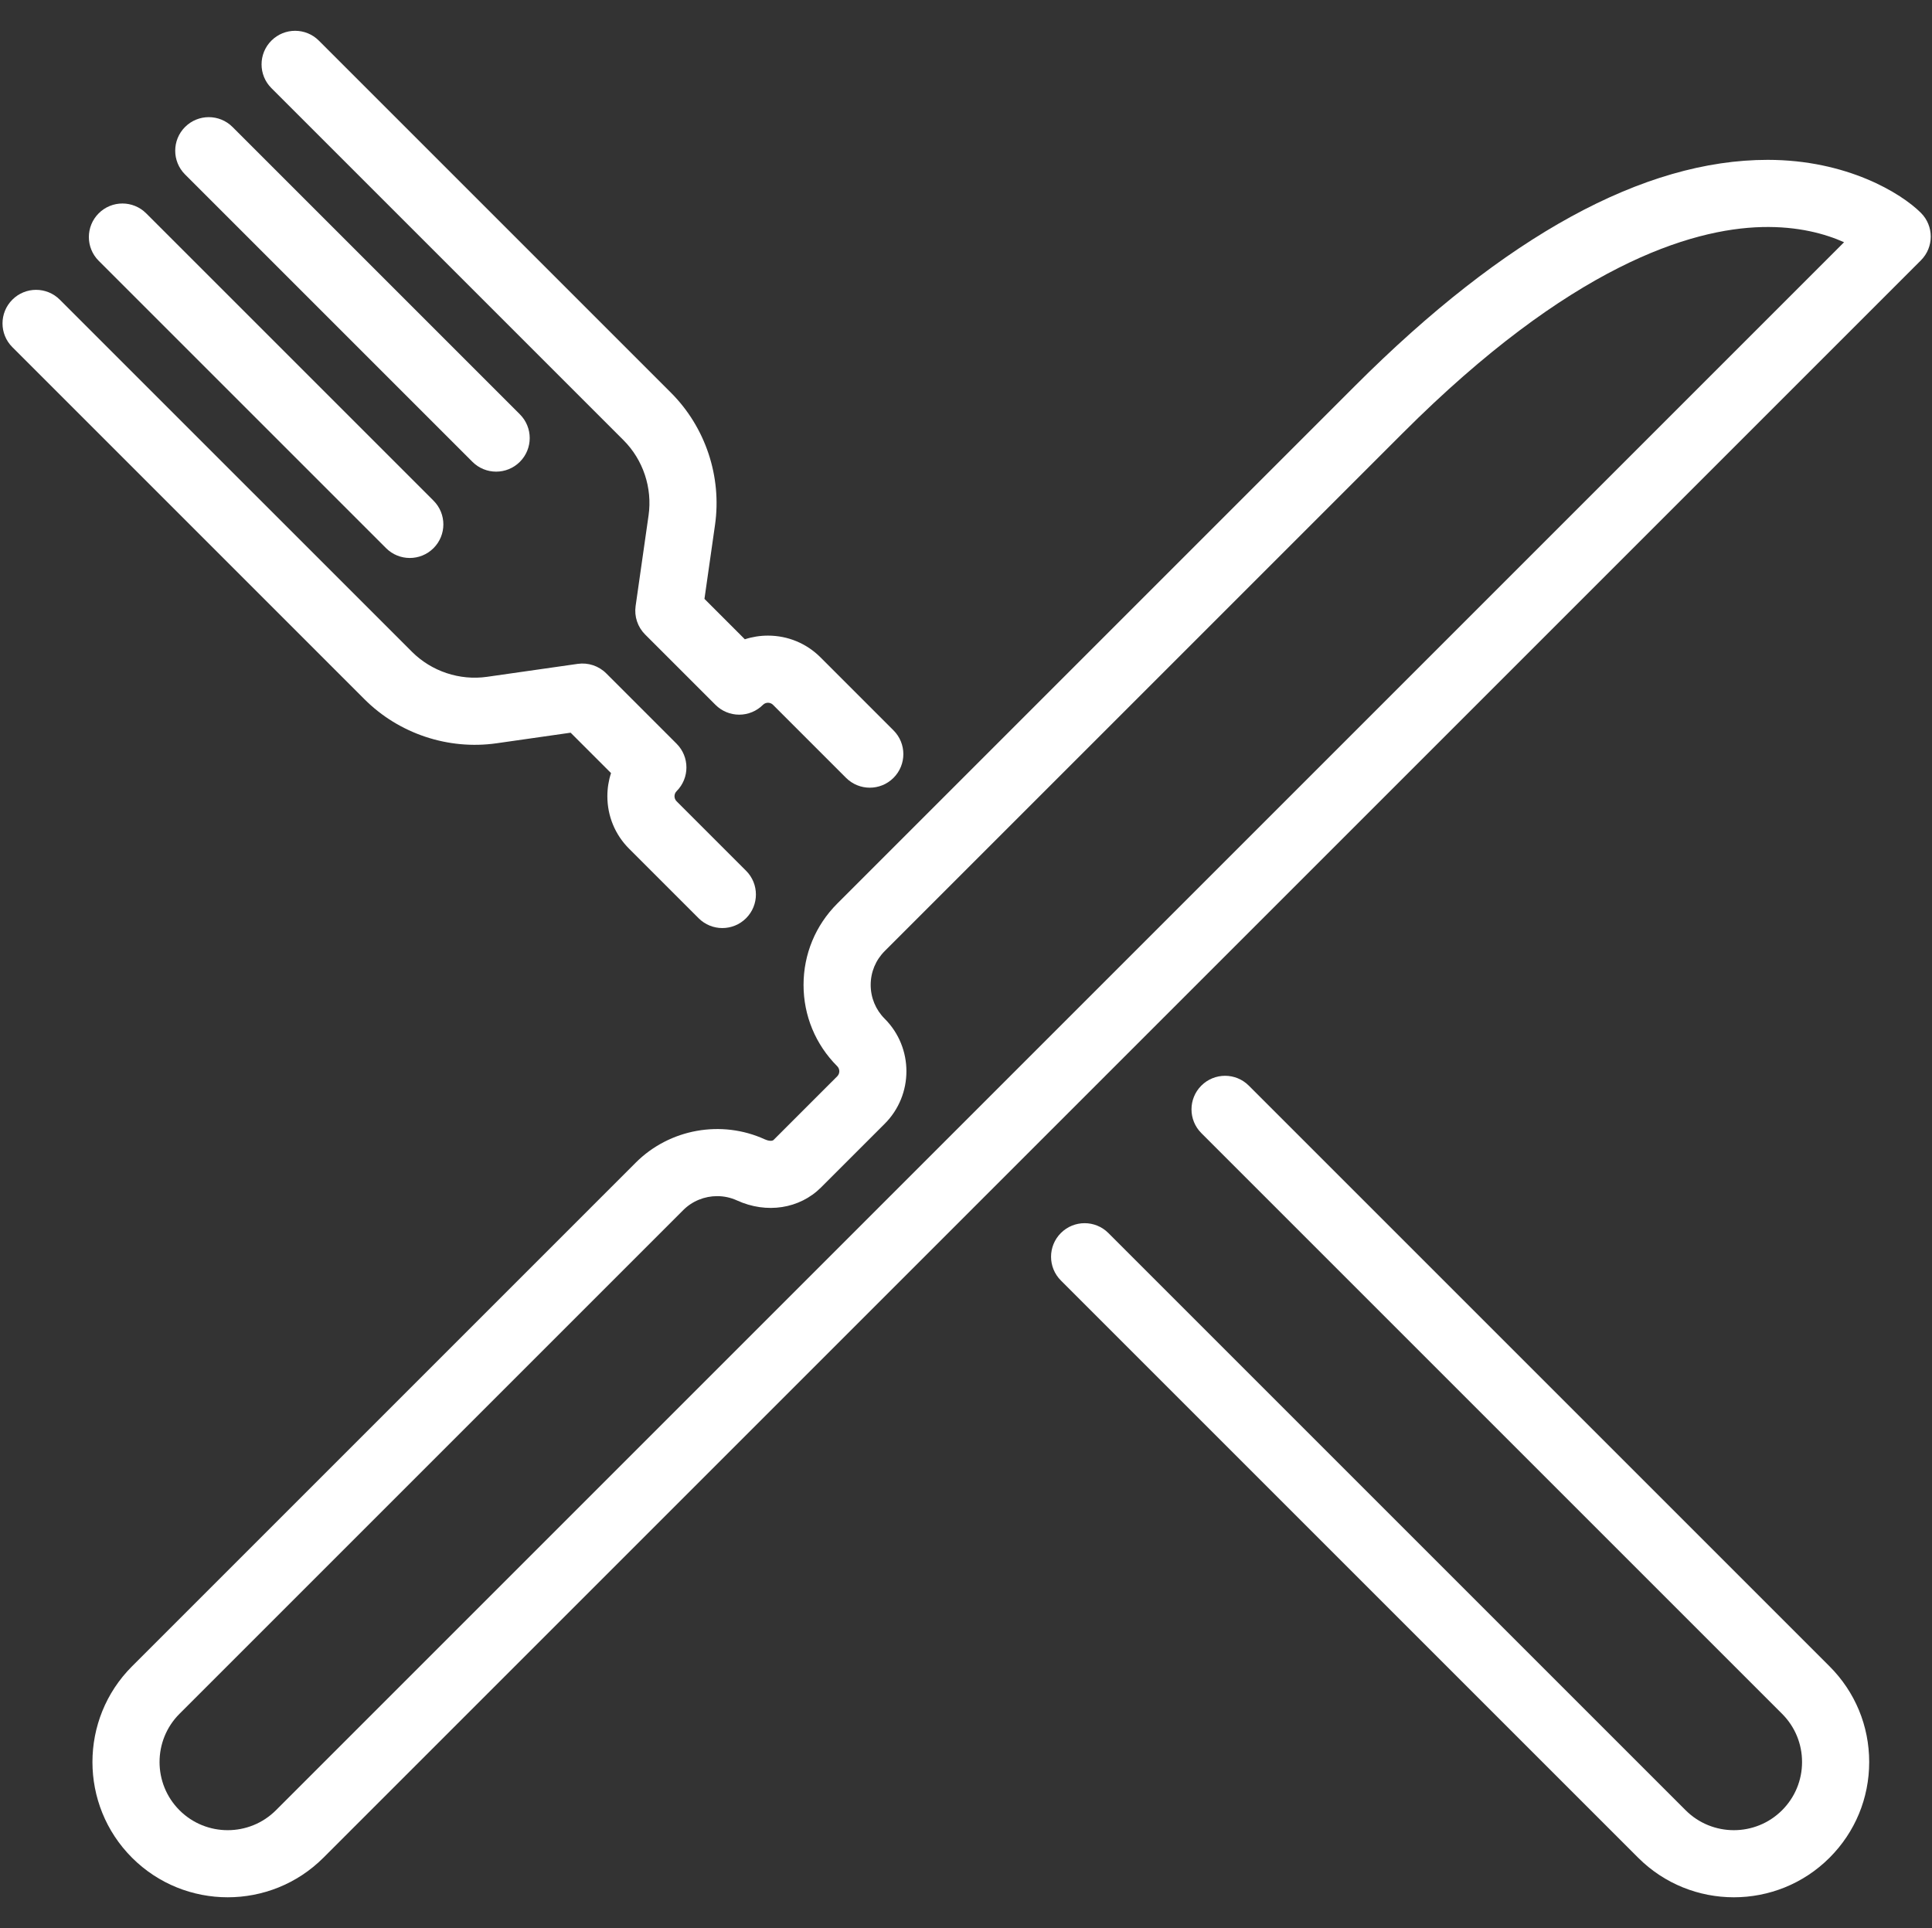
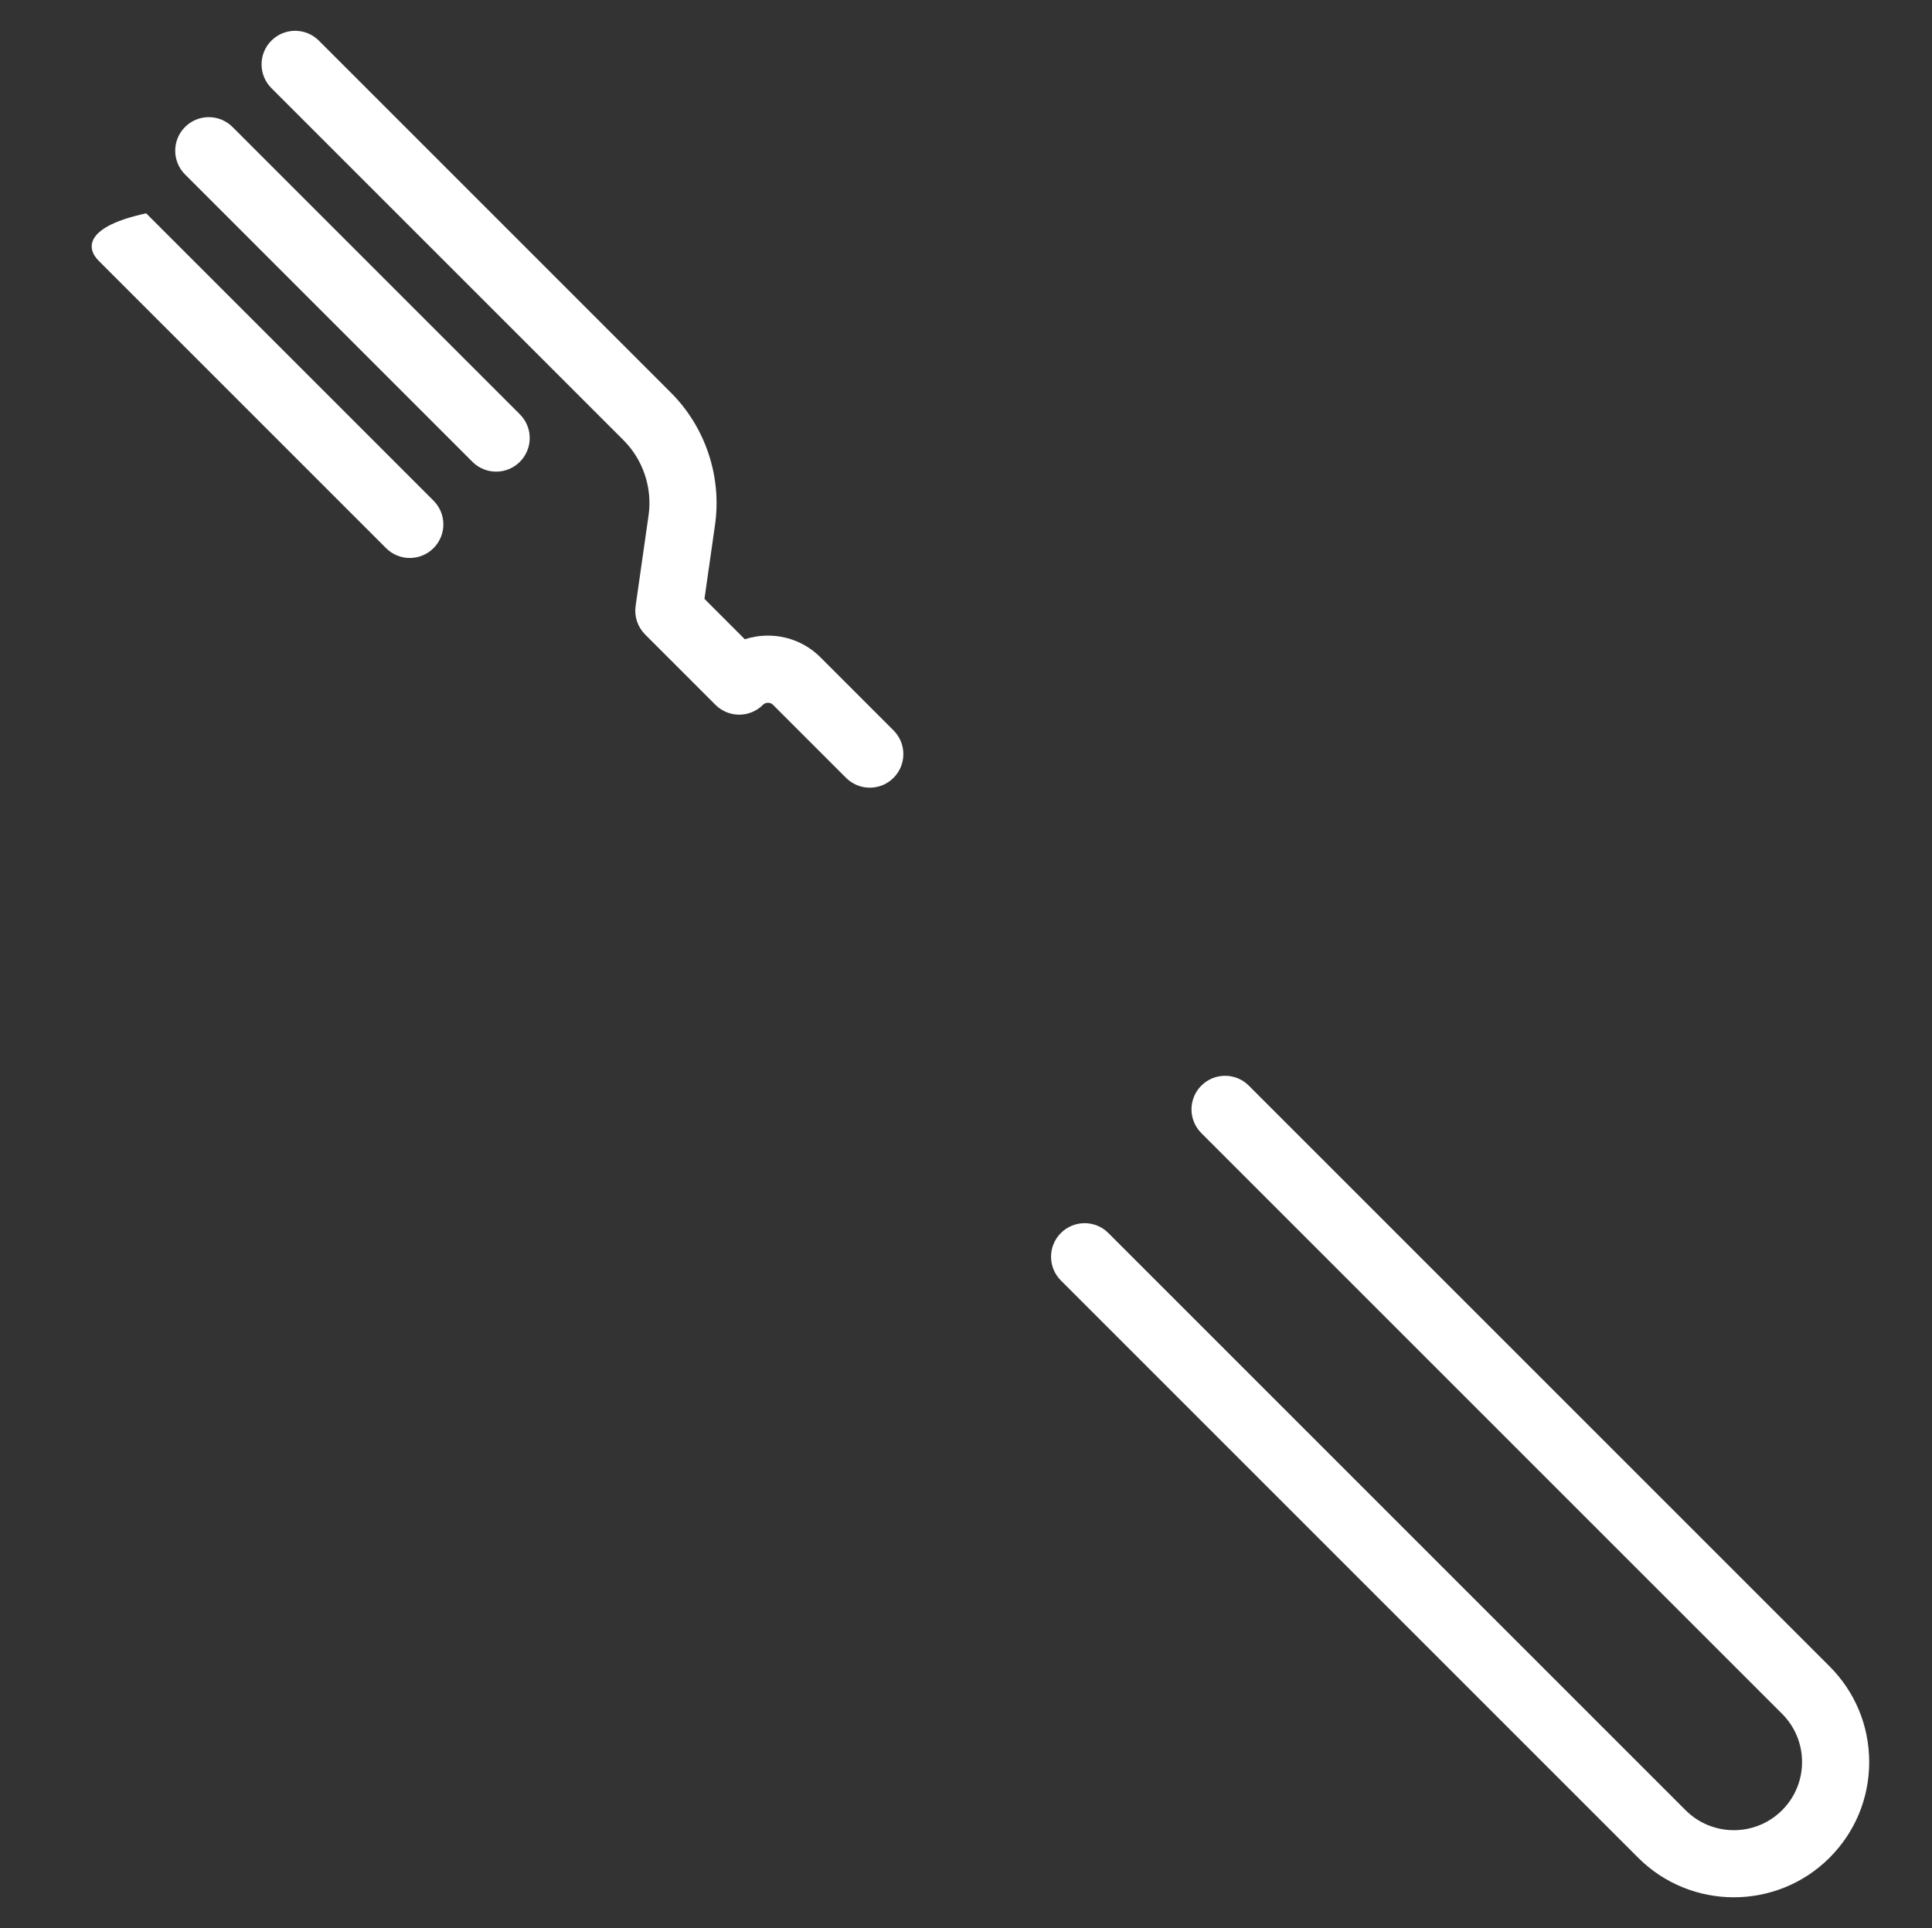
<svg xmlns="http://www.w3.org/2000/svg" width="513" height="512" viewBox="0 0 513 512" fill="none">
  <rect x="0" y="0" width="513" height="512" fill="#333333" stroke="none" />
  <g clip-path="url(#clip0_6085_61757)">
-     <path d="M510.056 56.524C504.828 51.296 490.374 42.449 469.36 42.449C436.481 42.449 399.647 62.613 359.878 102.381L222.306 239.953C216.54 245.719 213.364 253.386 213.364 261.542C213.364 269.697 216.54 277.364 222.306 283.131C223.045 283.87 223.045 285.072 222.306 285.811L205.415 302.7C205 303.112 203.934 302.941 203.096 302.557C191.558 297.281 177.777 299.763 168.804 308.738L35.055 442.49C21.044 456.501 21.044 479.298 35.055 493.31C42.061 500.316 51.263 503.818 60.464 503.818C69.666 503.818 78.869 500.316 85.875 493.31L510.055 69.13C513.537 65.649 513.537 60.005 510.056 56.524ZM73.269 480.705C66.208 487.763 54.721 487.765 47.66 480.705C40.6 473.644 40.6 462.157 47.66 455.096L181.412 321.344C183.84 318.916 187.114 317.629 190.427 317.629C192.21 317.629 194.004 318.002 195.684 318.77C203.552 322.369 212.321 321.008 218.023 315.304L234.912 298.415C242.601 290.726 242.601 278.213 234.912 270.524C232.512 268.125 231.191 264.933 231.191 261.54C231.191 258.147 232.513 254.956 234.912 252.556L372.486 114.986C416.838 70.632 448.833 60.763 467.863 60.294C477.485 60.058 484.732 62.121 489.651 64.323L73.269 480.705Z" fill="white" />
-     <path d="M115.114 132.953L38.812 56.65C35.331 53.169 29.686 53.169 26.206 56.65C22.726 60.131 22.726 65.775 26.206 69.255L102.509 145.558C104.249 147.298 106.531 148.169 108.811 148.169C111.092 148.169 113.374 147.299 115.113 145.558C118.595 142.077 118.595 136.433 115.114 132.953Z" fill="white" />
+     <path d="M115.114 132.953L38.812 56.65C22.726 60.131 22.726 65.775 26.206 69.255L102.509 145.558C104.249 147.298 106.531 148.169 108.811 148.169C111.092 148.169 113.374 147.299 115.113 145.558C118.595 142.077 118.595 136.433 115.114 132.953Z" fill="white" />
    <path d="M138.044 110.025L61.741 33.721C58.26 30.24 52.616 30.24 49.136 33.721C45.655 37.202 45.655 42.846 49.136 46.326L125.439 122.631C127.179 124.371 129.461 125.242 131.741 125.242C134.022 125.242 136.304 124.372 138.043 122.631C141.525 119.149 141.525 113.505 138.044 110.025Z" fill="white" />
    <path d="M237.254 193.951L217.866 174.563C214.141 170.838 209.188 168.787 203.921 168.787C201.802 168.787 199.734 169.119 197.777 169.758L187.052 159.033L189.86 139.37C191.69 126.557 187.319 113.444 178.167 104.291L84.668 10.791C81.187 7.31 75.543 7.31 72.063 10.791C68.582 14.272 68.582 19.916 72.063 23.396L165.562 116.896C170.768 122.102 173.254 129.56 172.213 136.848L168.774 160.923C168.378 163.7 169.311 166.503 171.296 168.486L189.978 187.168C191.649 188.84 193.917 189.779 196.28 189.779C198.644 189.779 200.911 188.84 202.582 187.168C203.322 186.428 204.524 186.429 205.262 187.168L224.65 206.556C226.39 208.296 228.672 209.167 230.952 209.167C233.233 209.167 235.515 208.297 237.254 206.556C240.735 203.075 240.735 197.431 237.254 193.951Z" fill="white" />
    <path d="M485.798 442.491L331.593 288.285C328.112 284.804 322.469 284.804 318.987 288.285C315.506 291.766 315.506 297.41 318.987 300.89L473.191 455.096C476.611 458.515 478.495 463.064 478.495 467.899C478.495 472.734 476.611 477.283 473.19 480.704C466.133 487.762 454.643 487.765 447.582 480.704L294.301 327.424C290.82 323.943 285.177 323.942 281.695 327.424C278.214 330.905 278.214 336.549 281.695 340.029L434.978 493.312C441.984 500.317 451.186 503.819 460.387 503.819C469.589 503.819 478.792 500.317 485.797 493.311C492.586 486.524 496.323 477.5 496.323 467.902C496.323 458.301 492.584 449.277 485.798 442.491Z" fill="white" />
-     <path d="M198.105 231.228L179.654 212.777C178.915 212.038 178.915 210.836 179.654 210.097C183.135 206.616 183.135 200.972 179.654 197.492L160.971 178.809C158.987 176.825 156.185 175.892 153.408 176.287L129.333 179.726C122.046 180.768 114.588 178.281 109.381 173.075L15.883 79.578C12.402 76.097 6.758 76.097 3.278 79.578C-0.203 83.058 -0.203 88.703 3.278 92.183L96.777 185.682C105.929 194.834 119.041 199.206 131.856 197.375L151.518 194.565L162.244 205.291C161.605 207.248 161.273 209.317 161.273 211.435C161.273 216.703 163.324 221.656 167.049 225.38L185.5 243.831C187.24 245.571 189.522 246.442 191.802 246.442C194.083 246.442 196.365 245.572 198.104 243.831C201.586 240.351 201.586 234.707 198.105 231.228Z" fill="white" />
  </g>
  <defs>
    <clipPath id="clip0_6085_61757">
      <rect width="511.999" height="511.999" fill="white" transform="translate(0.667)" />
    </clipPath>
  </defs>
</svg>